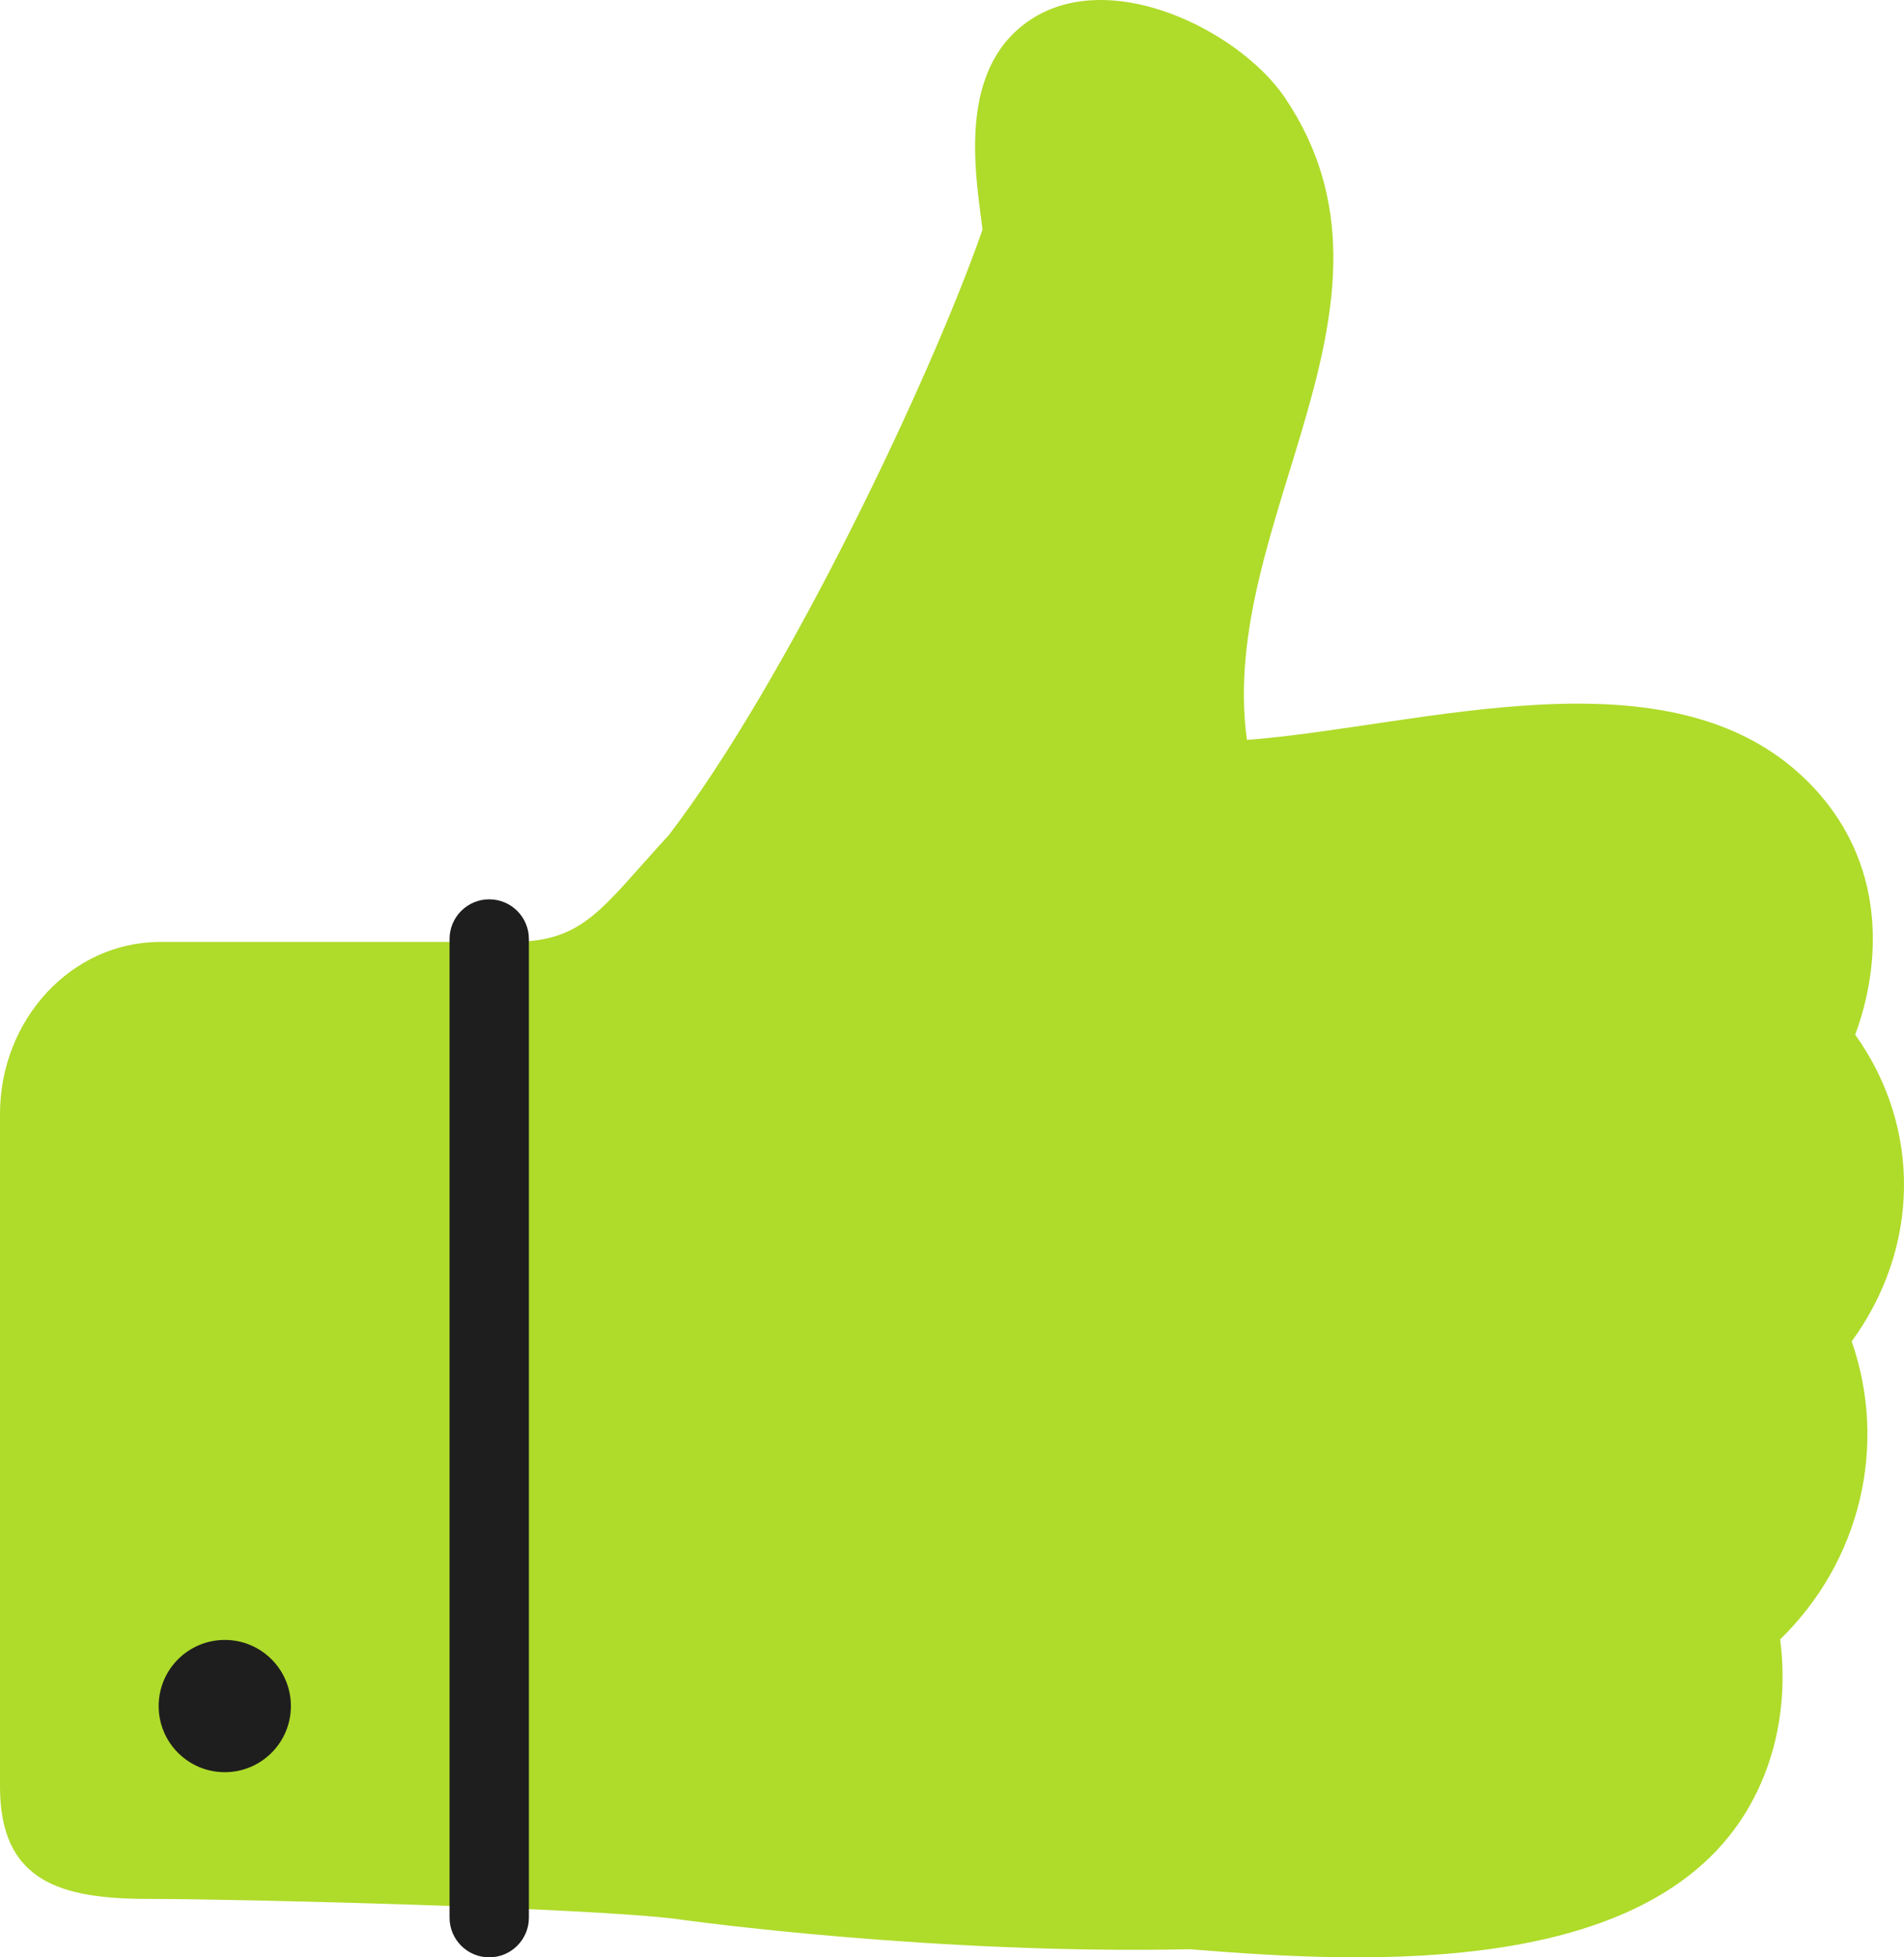
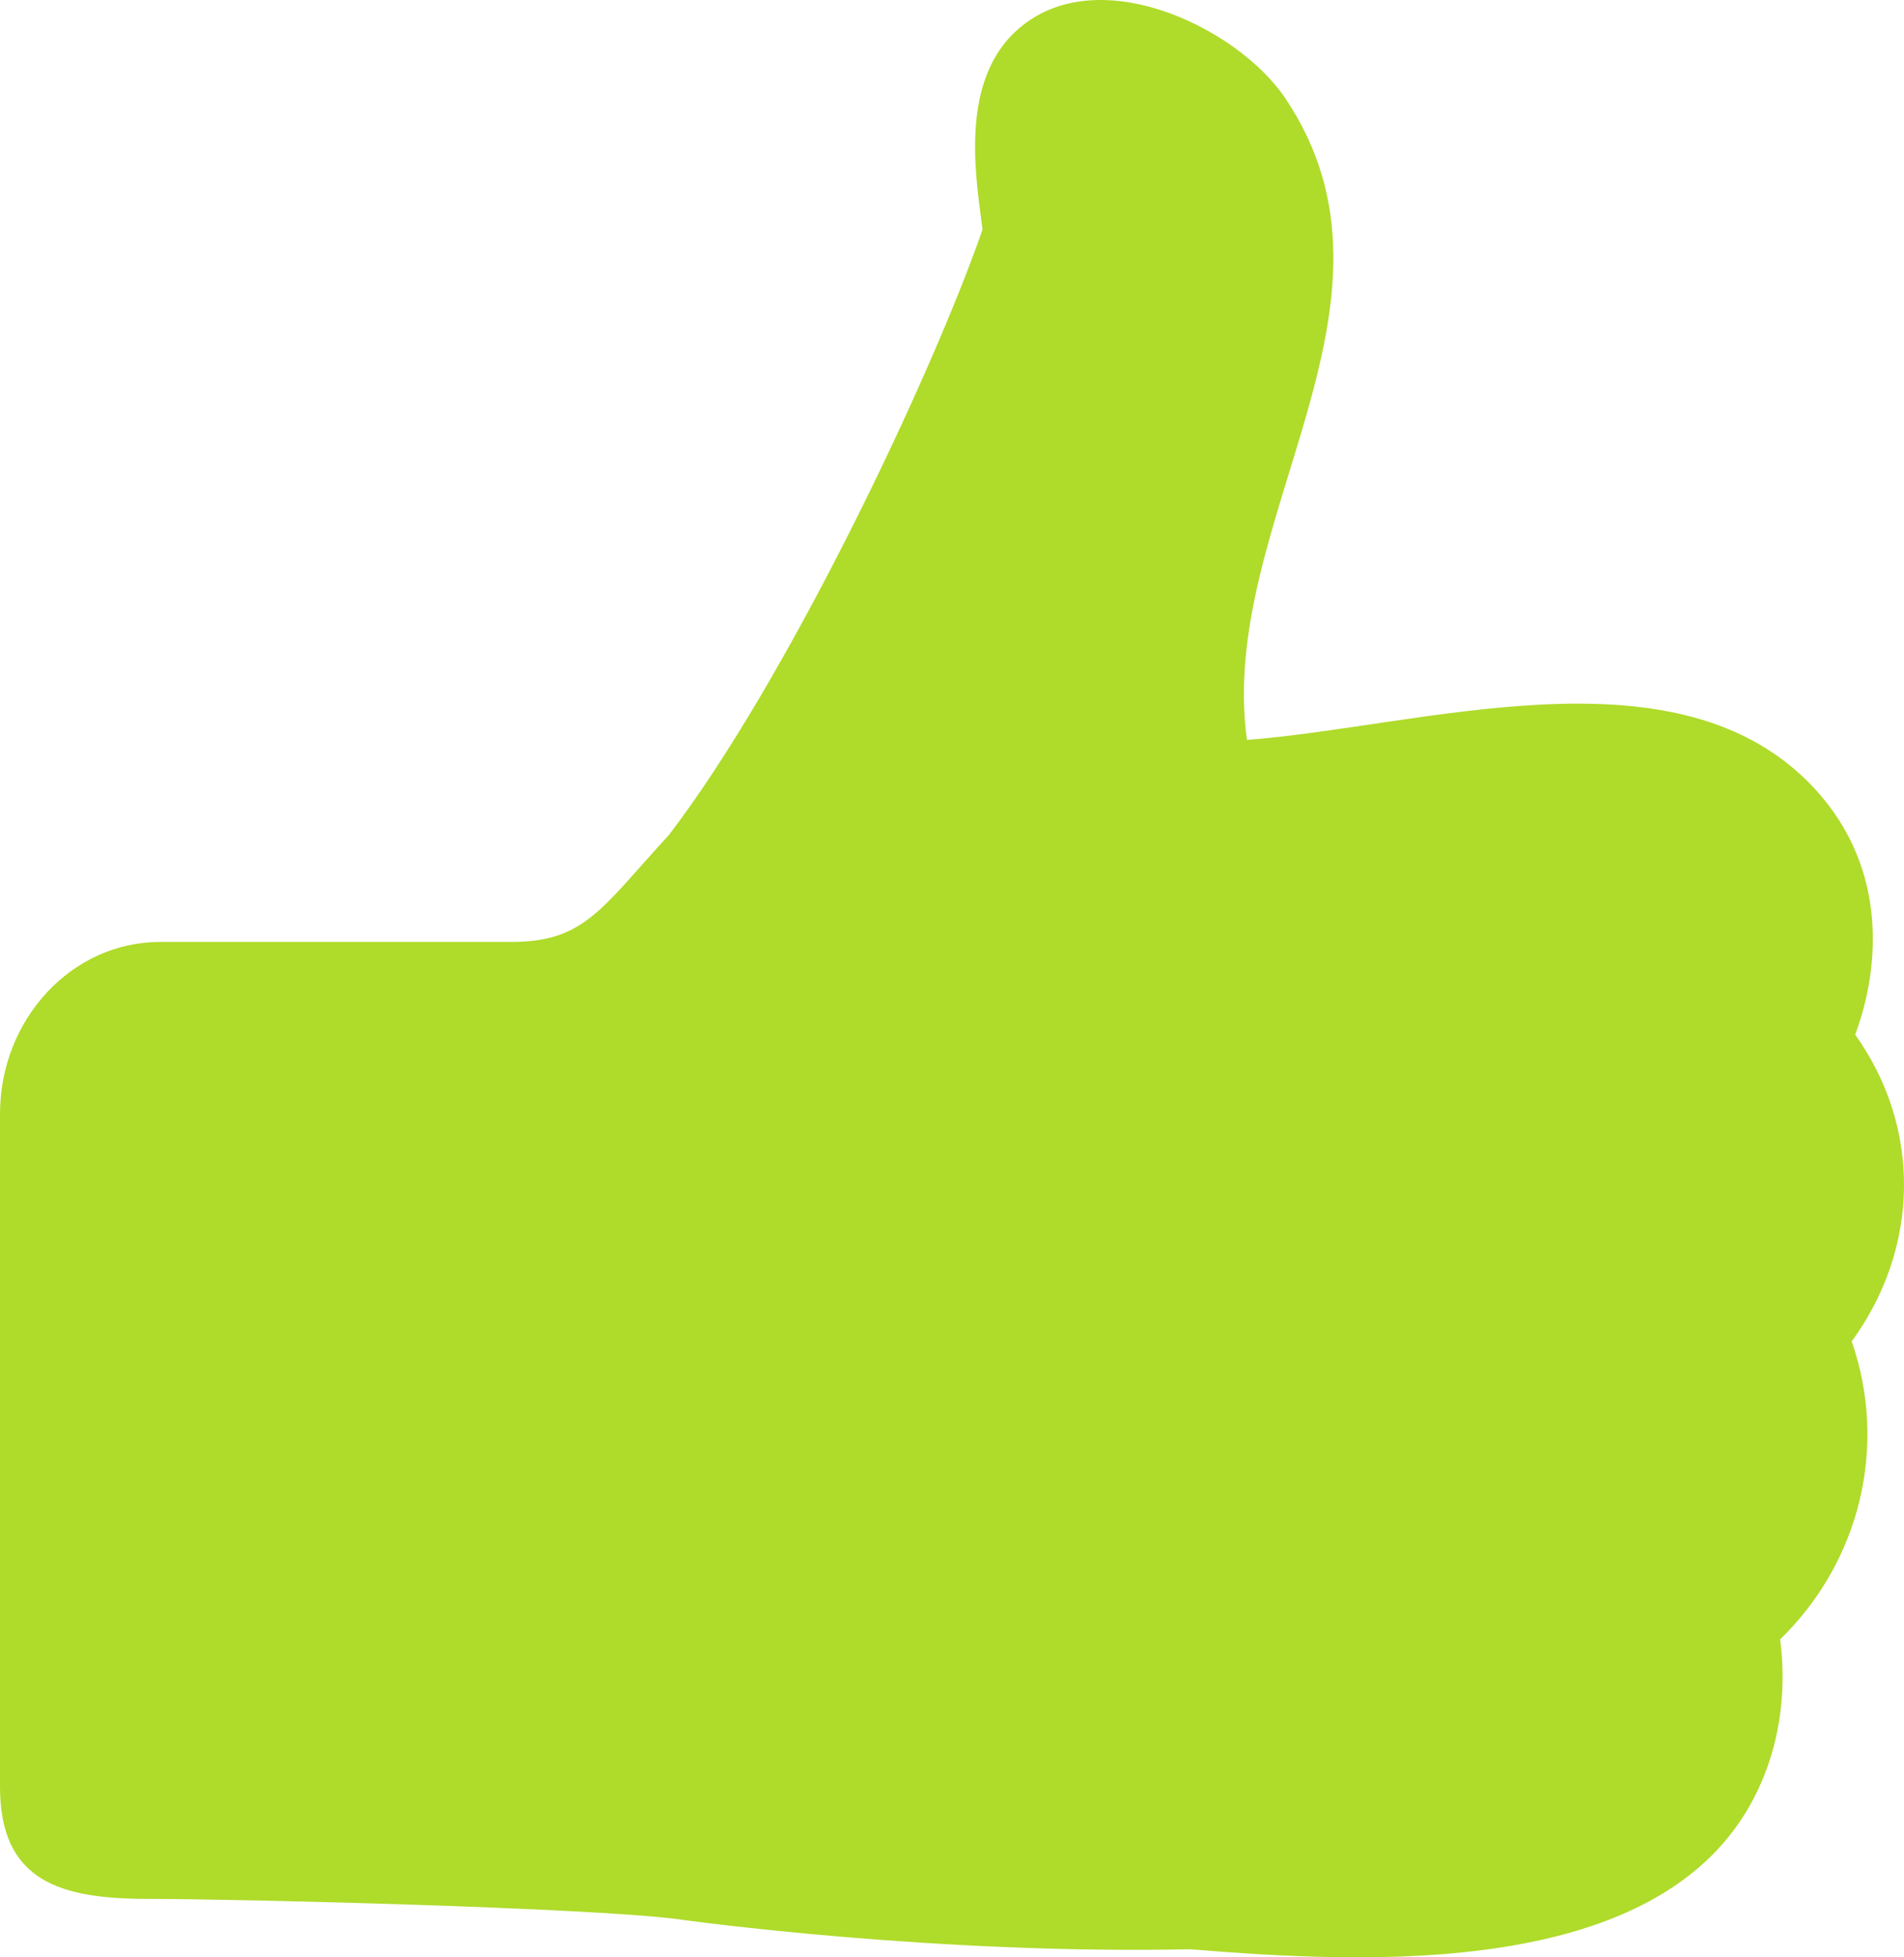
<svg xmlns="http://www.w3.org/2000/svg" width="72" height="74" viewBox="0 0 72 74" fill="none">
  <path d="M70.023 50.712C72.582 47.203 72.69 42.669 70.154 39.116C71.1 36.581 71.464 32.59 68.305 29.492C63.128 24.417 53.76 27.466 47.154 27.974C46.007 19.725 53.837 11.477 48.595 3.703C46.785 1.017 41.358 -1.607 38.377 1.215C36.229 3.247 36.95 6.958 37.154 8.679C35.232 14.219 29.762 25.741 25.29 31.573C22.713 34.376 22.103 35.611 19.322 35.611H6.056C2.708 35.611 0 38.537 0 42.12V67.55C0 71.149 2.305 71.792 5.639 71.792C9.027 71.792 22.233 72.122 25.593 72.552C26.117 72.63 35.433 73.898 44.997 73.694C51.698 74.239 62.78 74.84 66.326 67.972C67.505 65.688 67.505 63.419 67.316 61.979C70.339 59.039 71.398 54.678 70.023 50.712Z" fill="#AFDB2A" />
-   <path d="M20 72.5L20 35.5C20 34.672 19.328 34 18.5 34C17.672 34 17 34.672 17 35.5L17 72.5C17 73.328 17.672 74 18.5 74C19.328 74 20 73.328 20 72.5Z" fill="#1E1E1E" />
-   <path d="M8.5 67C9.881 67 11 65.881 11 64.5C11 63.119 9.881 62 8.5 62C7.119 62 6 63.119 6 64.5C6 65.881 7.119 67 8.5 67Z" fill="#1E1E1E" />
</svg>